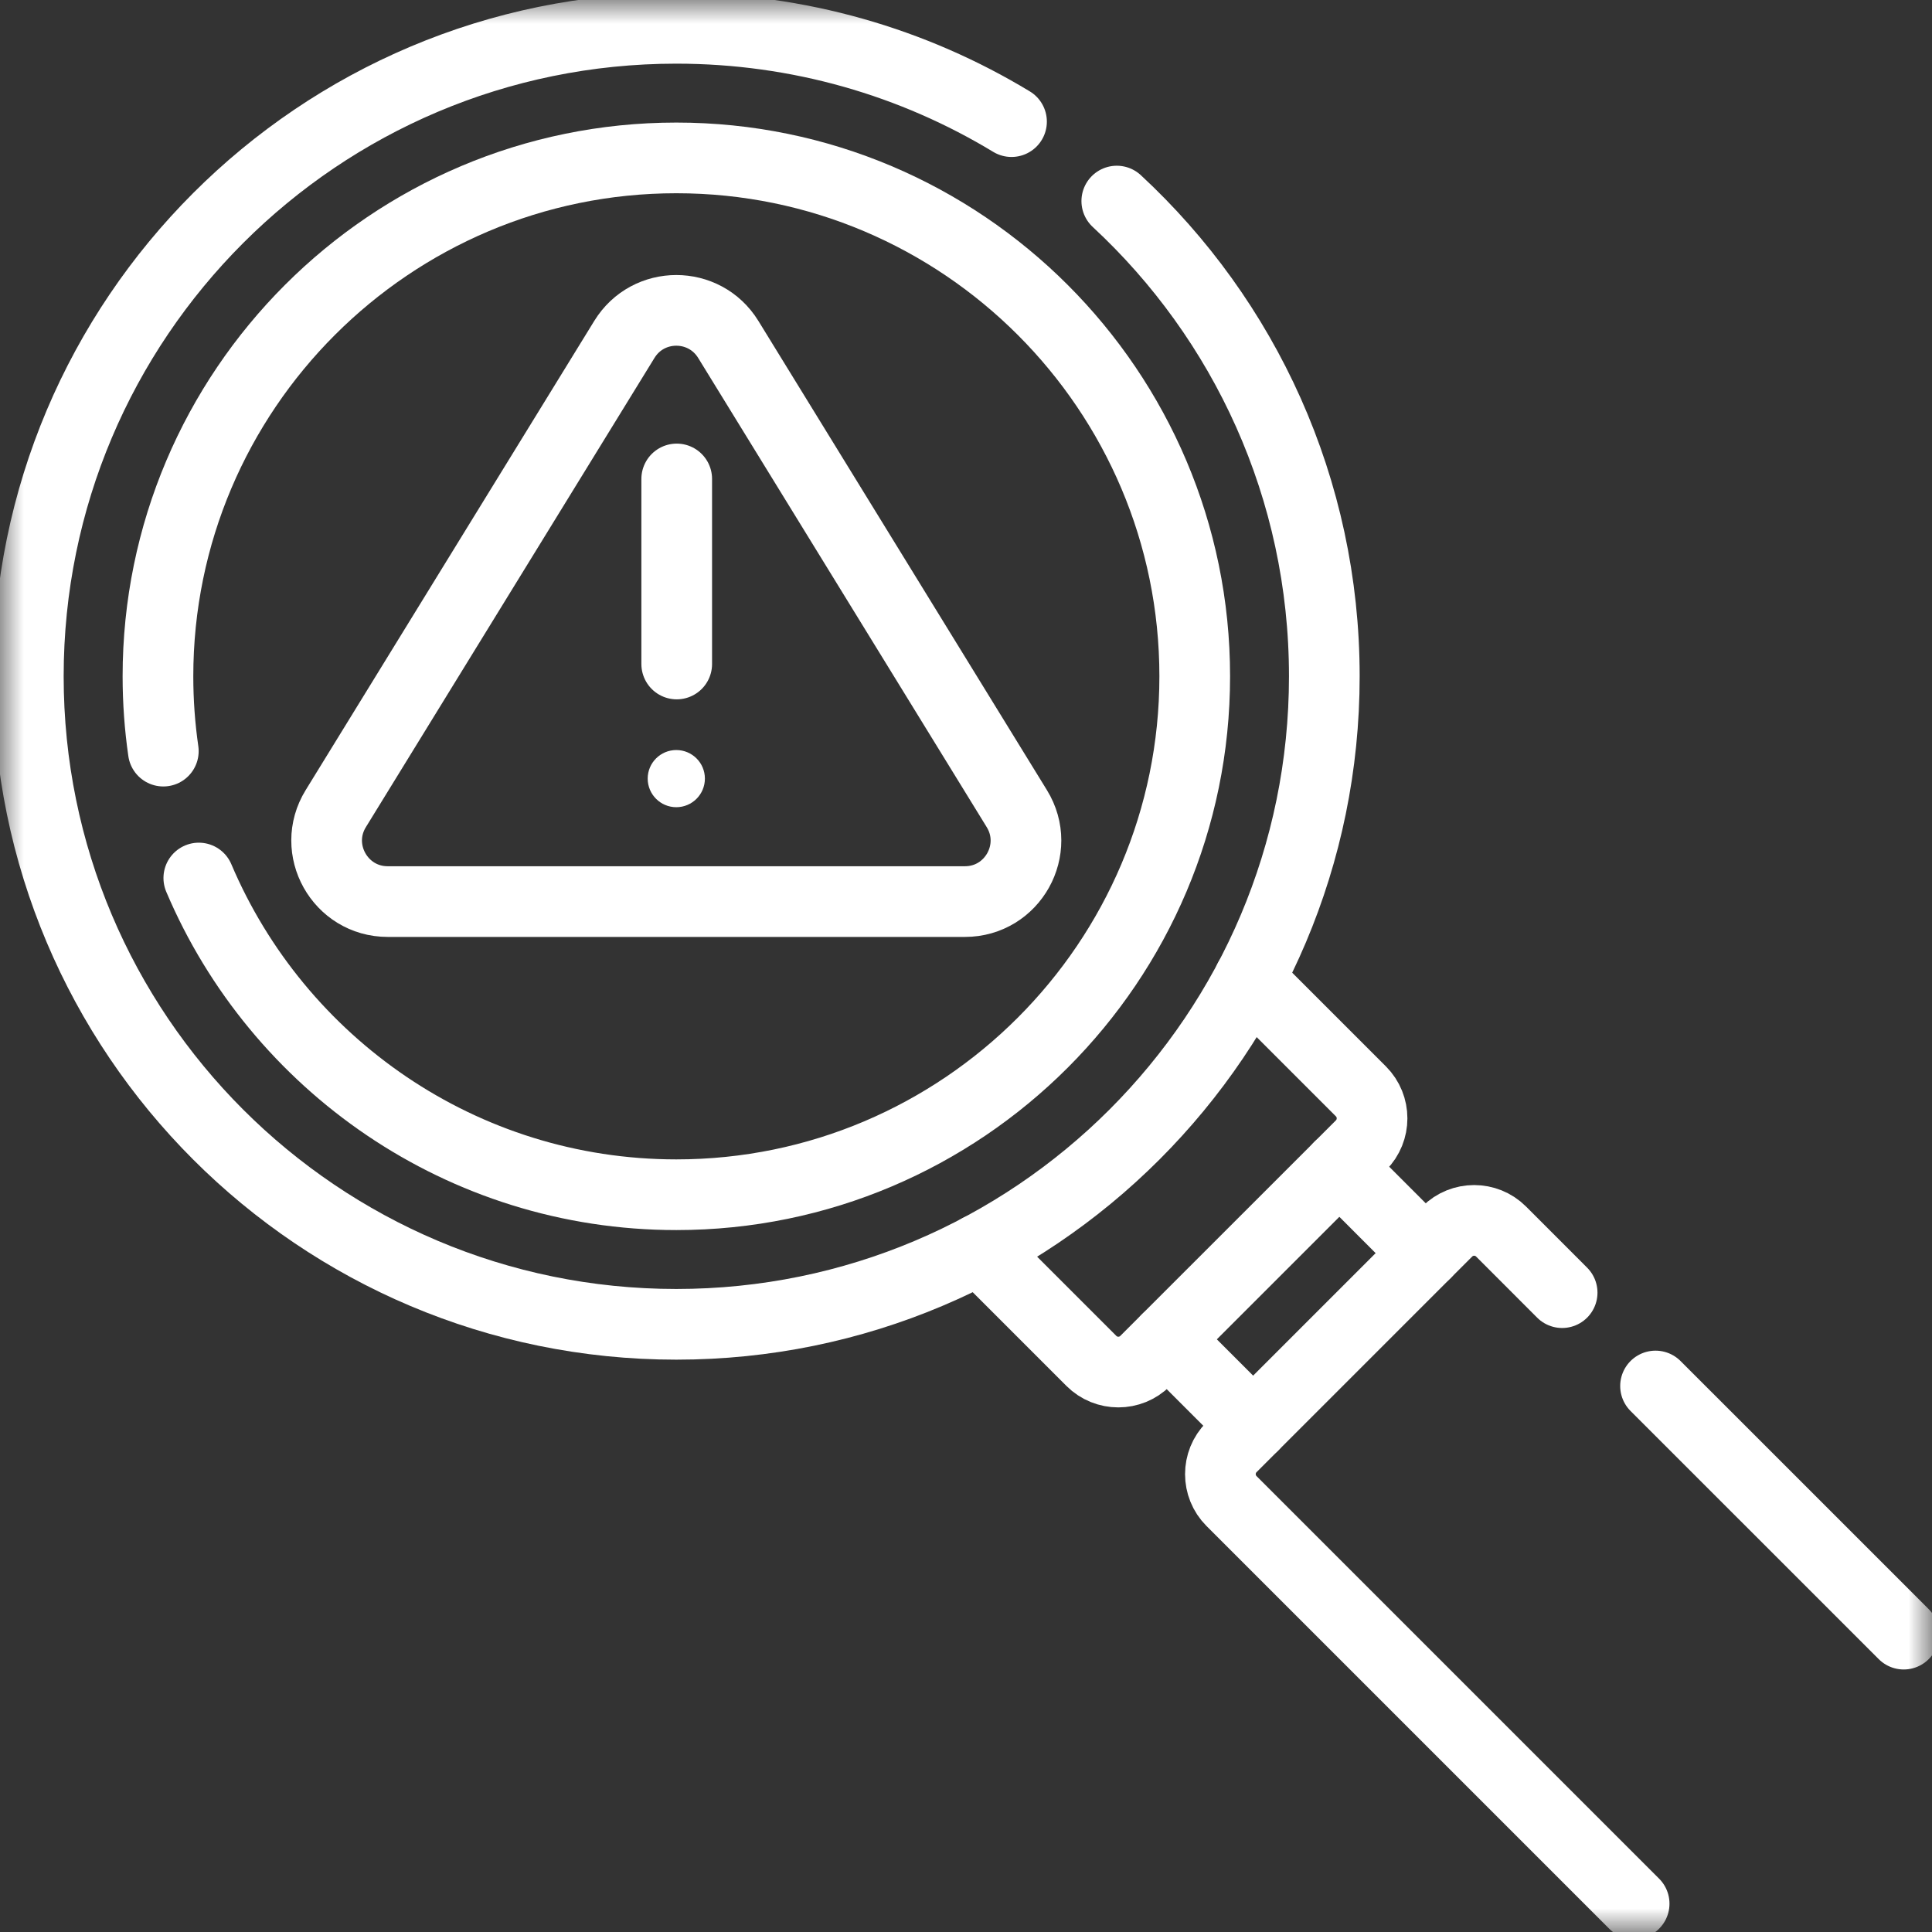
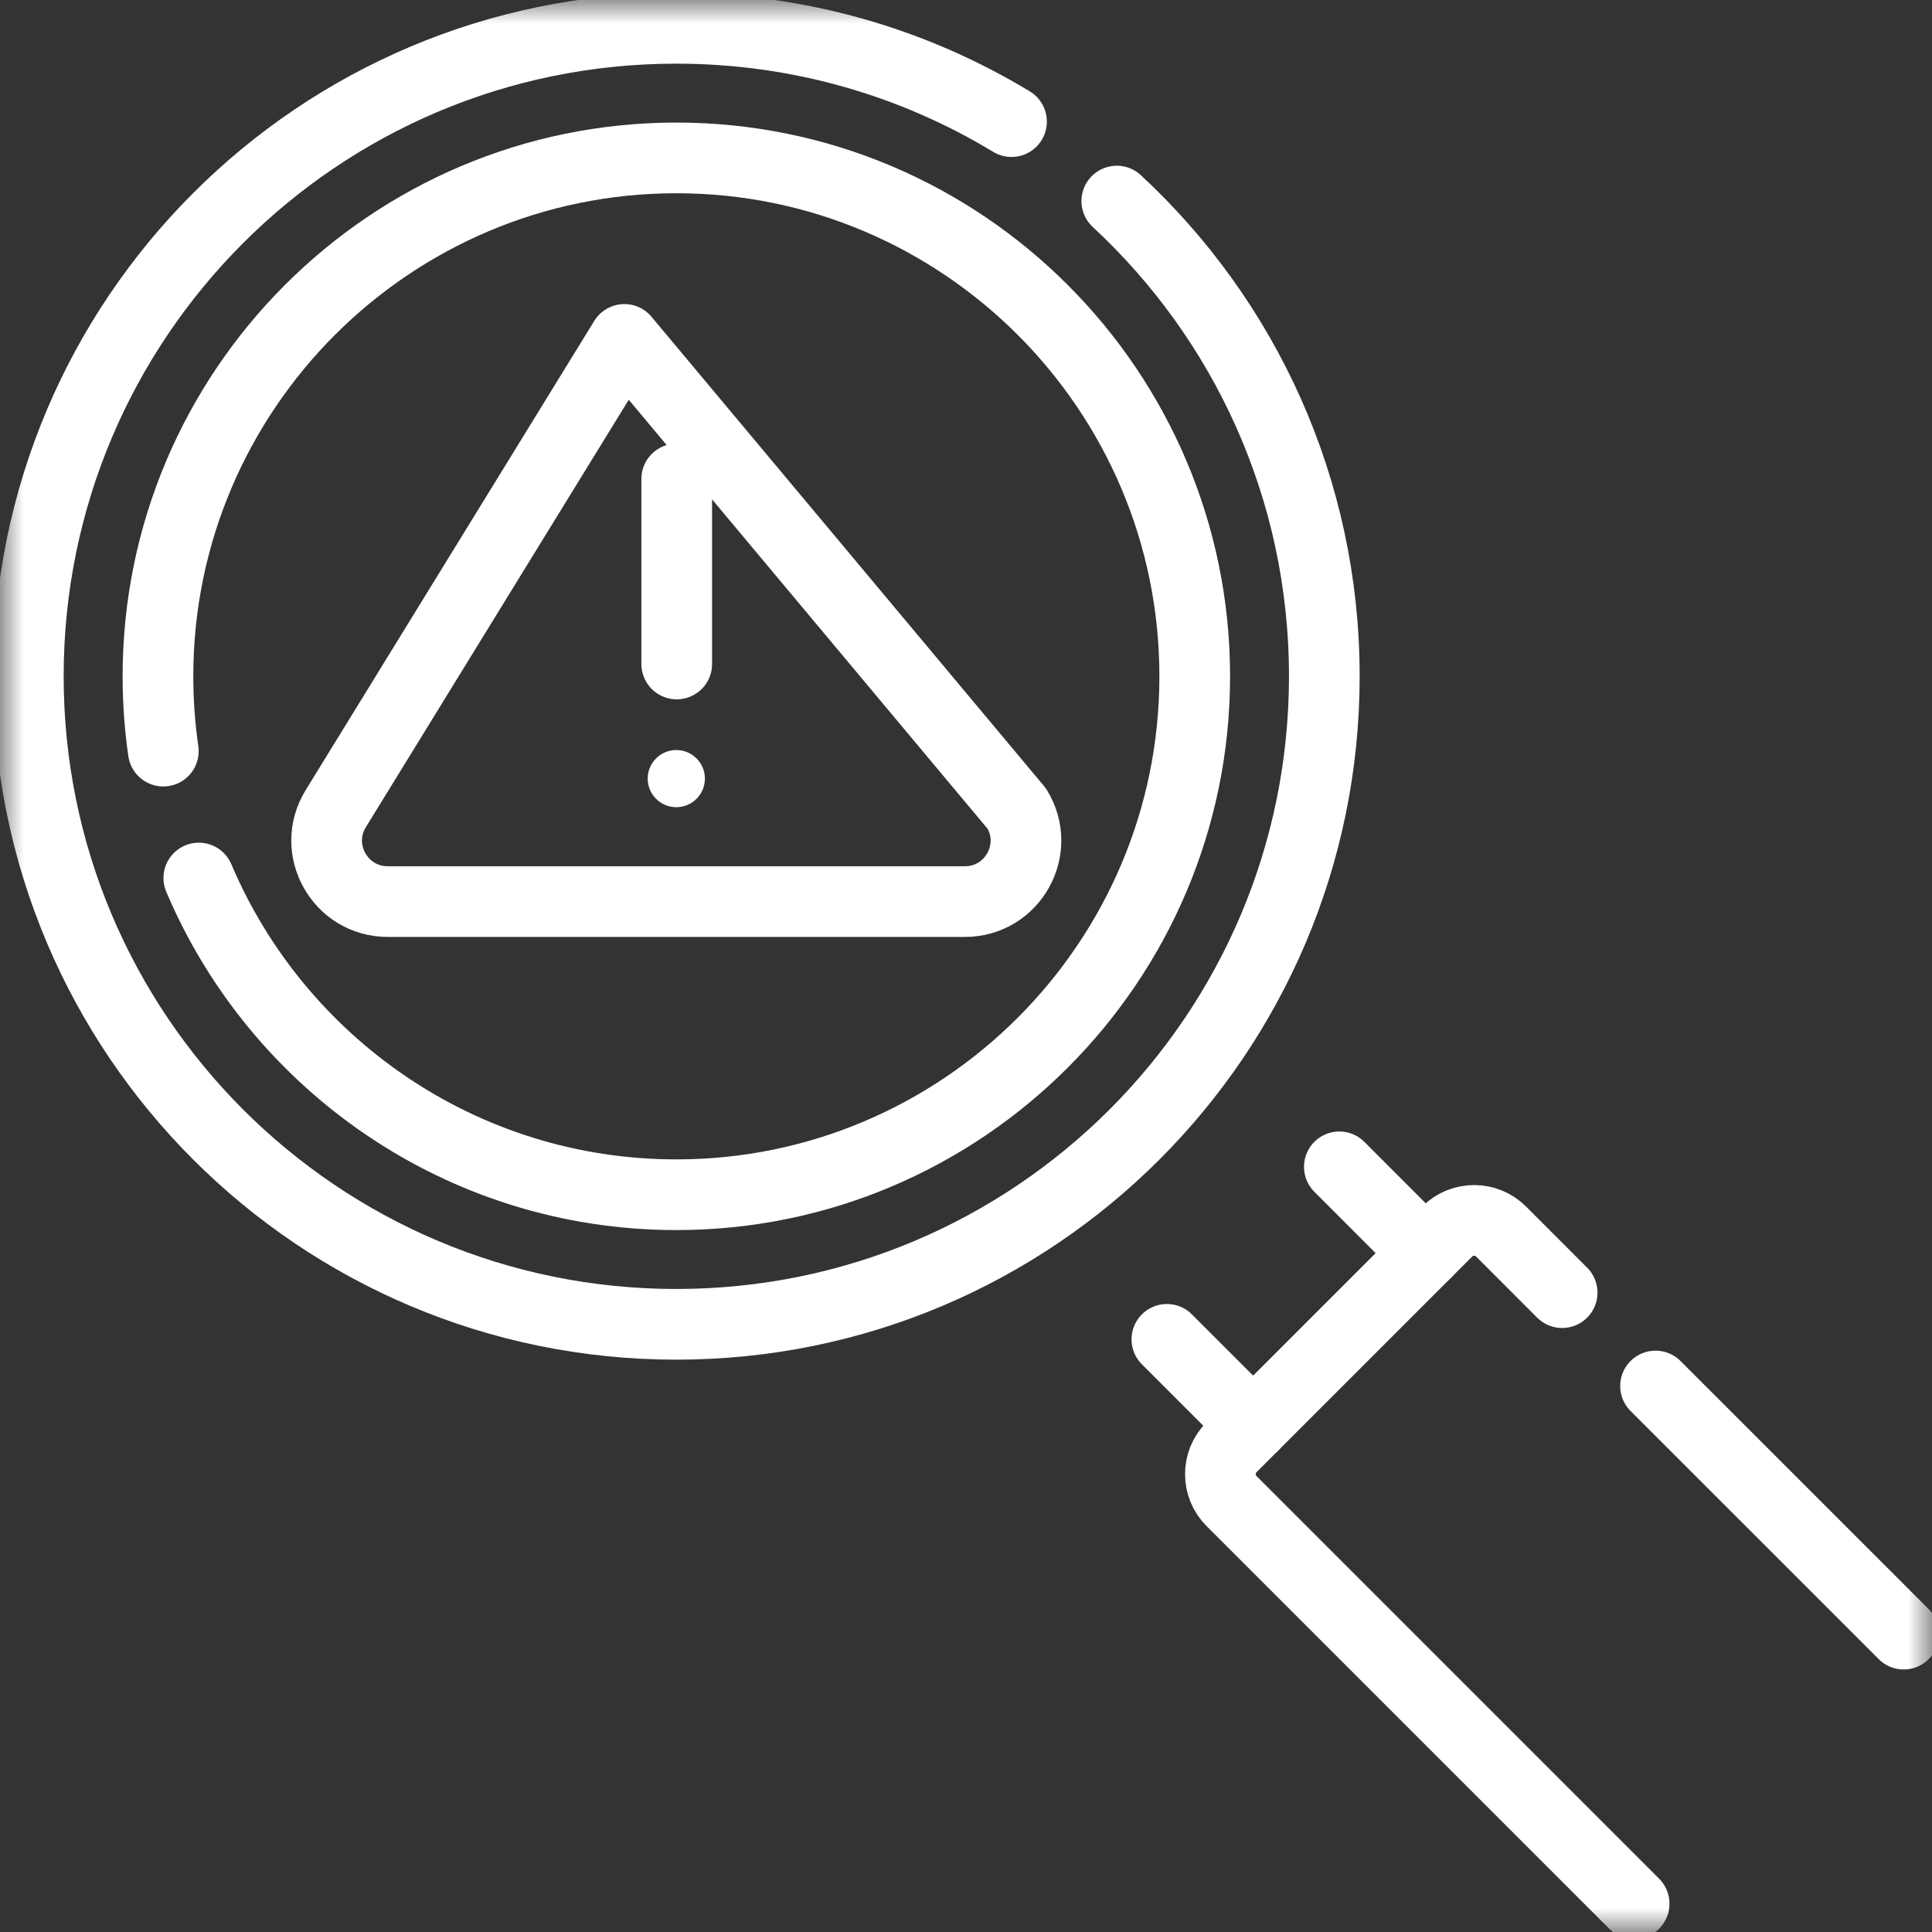
<svg xmlns="http://www.w3.org/2000/svg" width="41" height="41" viewBox="0 0 41 41" fill="none">
  <rect x="0" y="0" width="41" height="41" fill="#333333" stroke="none" />
  <g clip-path="url(#clip0_498_3486)">
    <mask id="mask0_498_3486" style="mask-type:luminance" maskUnits="userSpaceOnUse" x="0" y="0" width="41" height="41">
      <path d="M0 3.8147e-06H41V41H0V3.8147e-06Z" fill="white" />
    </mask>
    <g mask="url(#mask0_498_3486)">
-       <path d="M26.508 20.788L28.881 23.161C29.196 23.477 29.196 23.989 28.881 24.305L24.304 28.881C23.989 29.196 23.476 29.196 23.161 28.881L20.788 26.508" stroke="white" stroke-width="1.5" stroke-miterlimit="10" stroke-linecap="round" stroke-linejoin="round" />
      <path d="M4.219 18.633C5.892 22.579 9.804 25.354 14.353 25.354C20.419 25.354 25.354 20.418 25.354 14.352C25.354 8.286 20.419 3.351 14.353 3.351C8.287 3.351 3.352 8.286 3.352 14.352C3.352 14.891 3.391 15.421 3.466 15.94" stroke="white" stroke-width="1.5" stroke-miterlimit="10" stroke-linecap="round" stroke-linejoin="round" />
-       <path d="M7.125 17.161L13.25 7.203C13.755 6.381 14.949 6.381 15.455 7.203L21.579 17.161C22.109 18.023 21.489 19.133 20.477 19.133H8.228C7.216 19.133 6.595 18.023 7.125 17.161Z" stroke="white" stroke-width="1.5" stroke-miterlimit="10" stroke-linecap="round" stroke-linejoin="round" />
+       <path d="M7.125 17.161L13.25 7.203L21.579 17.161C22.109 18.023 21.489 19.133 20.477 19.133H8.228C7.216 19.133 6.595 18.023 7.125 17.161Z" stroke="white" stroke-width="1.5" stroke-miterlimit="10" stroke-linecap="round" stroke-linejoin="round" />
      <path d="M14.959 16.523C14.959 16.858 14.687 17.13 14.352 17.13C14.017 17.13 13.745 16.858 13.745 16.523C13.745 16.188 14.017 15.917 14.352 15.917C14.687 15.917 14.959 16.188 14.959 16.523Z" fill="white" />
      <path d="M14.361 14.091V10.164" stroke="white" stroke-width="1.5" stroke-miterlimit="10" stroke-linecap="round" stroke-linejoin="round" />
      <path d="M23.7 4.267C26.409 6.778 28.104 10.367 28.104 14.352C28.104 21.947 21.947 28.104 14.352 28.104C6.758 28.104 0.601 21.947 0.601 14.352C0.601 6.758 6.758 0.601 14.352 0.601C16.956 0.601 19.39 1.324 21.466 2.581" stroke="white" stroke-width="1.5" stroke-miterlimit="10" stroke-linecap="round" stroke-linejoin="round" />
      <path d="M26.593 30.253L24.763 28.423" stroke="white" stroke-width="1.5" stroke-miterlimit="10" stroke-linecap="round" stroke-linejoin="round" />
      <path d="M28.423 24.762L30.253 26.593" stroke="white" stroke-width="1.5" stroke-miterlimit="10" stroke-linecap="round" stroke-linejoin="round" />
      <path d="M40.4 34.679L35.133 29.413" stroke="white" stroke-width="1.5" stroke-miterlimit="10" stroke-linecap="round" stroke-linejoin="round" />
      <path d="M33.151 27.432L31.855 26.135C31.54 25.82 31.027 25.82 30.712 26.135L26.135 30.712C25.82 31.027 25.82 31.54 26.135 31.855L34.679 40.399" stroke="white" stroke-width="1.5" stroke-miterlimit="10" stroke-linecap="round" stroke-linejoin="round" />
    </g>
  </g>
  <defs>
    <clipPath id="clip0_498_3486">
      <rect width="41" height="41" fill="white" />
    </clipPath>
  </defs>
</svg>